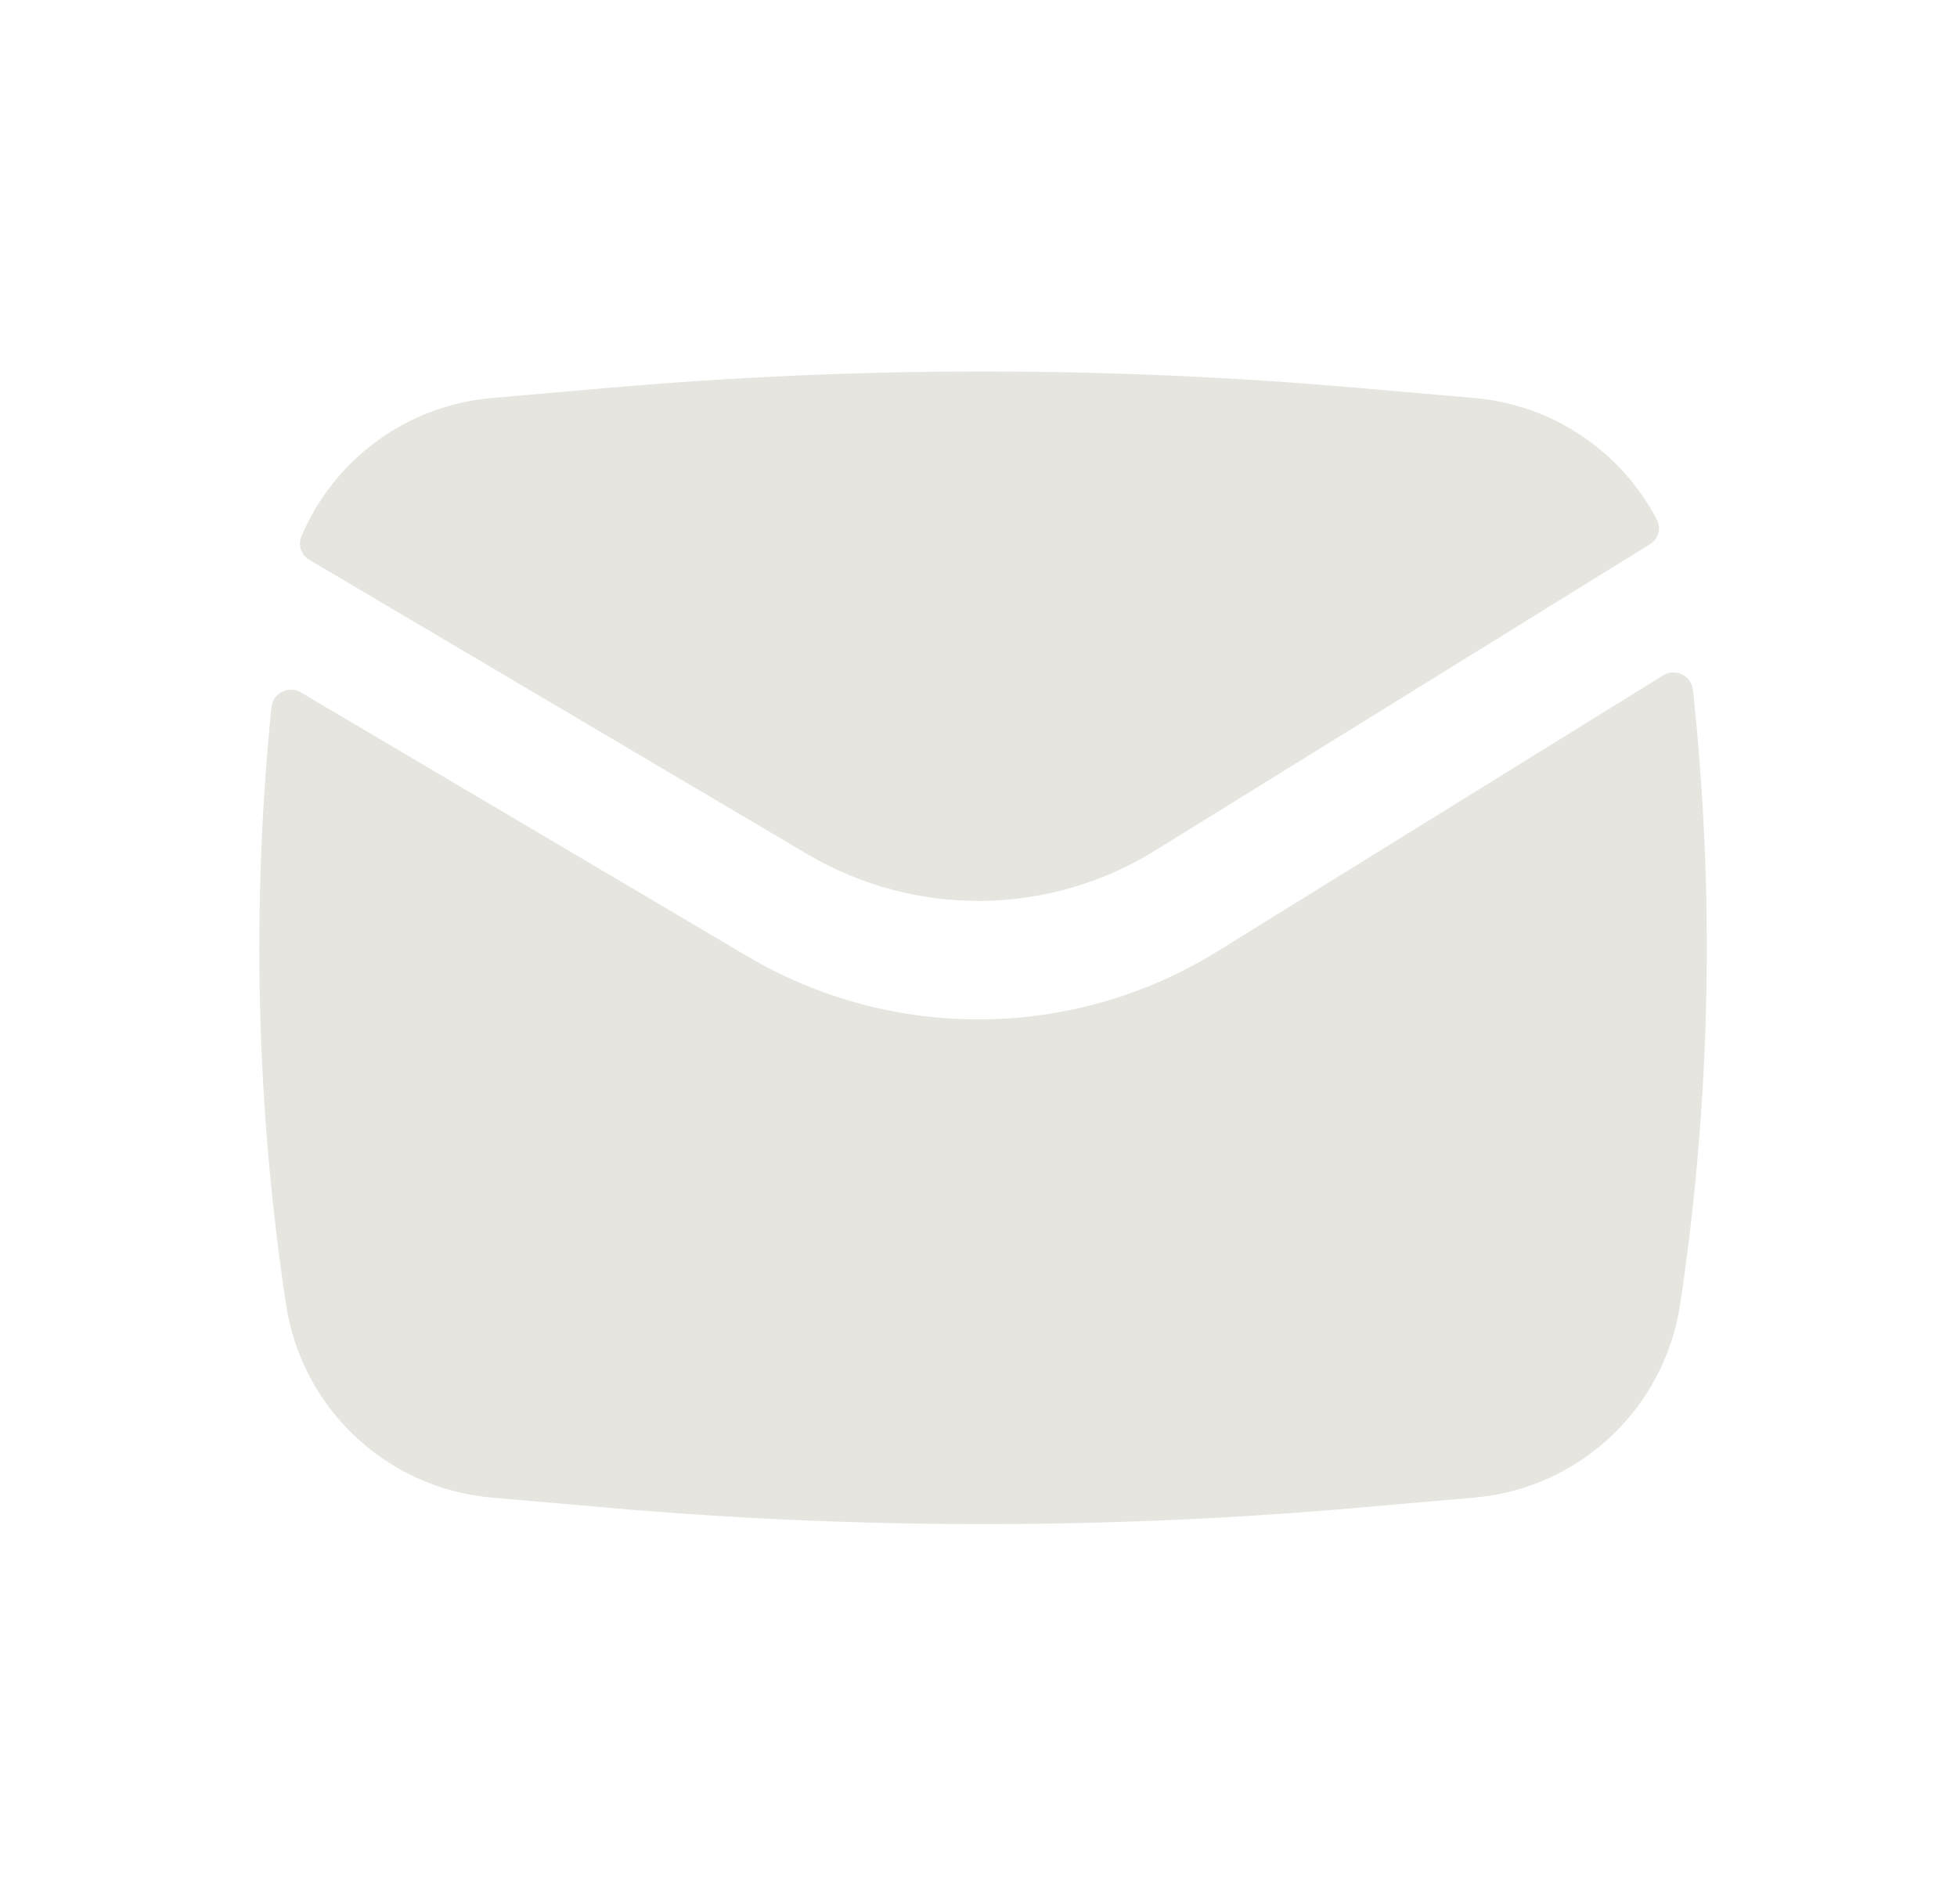
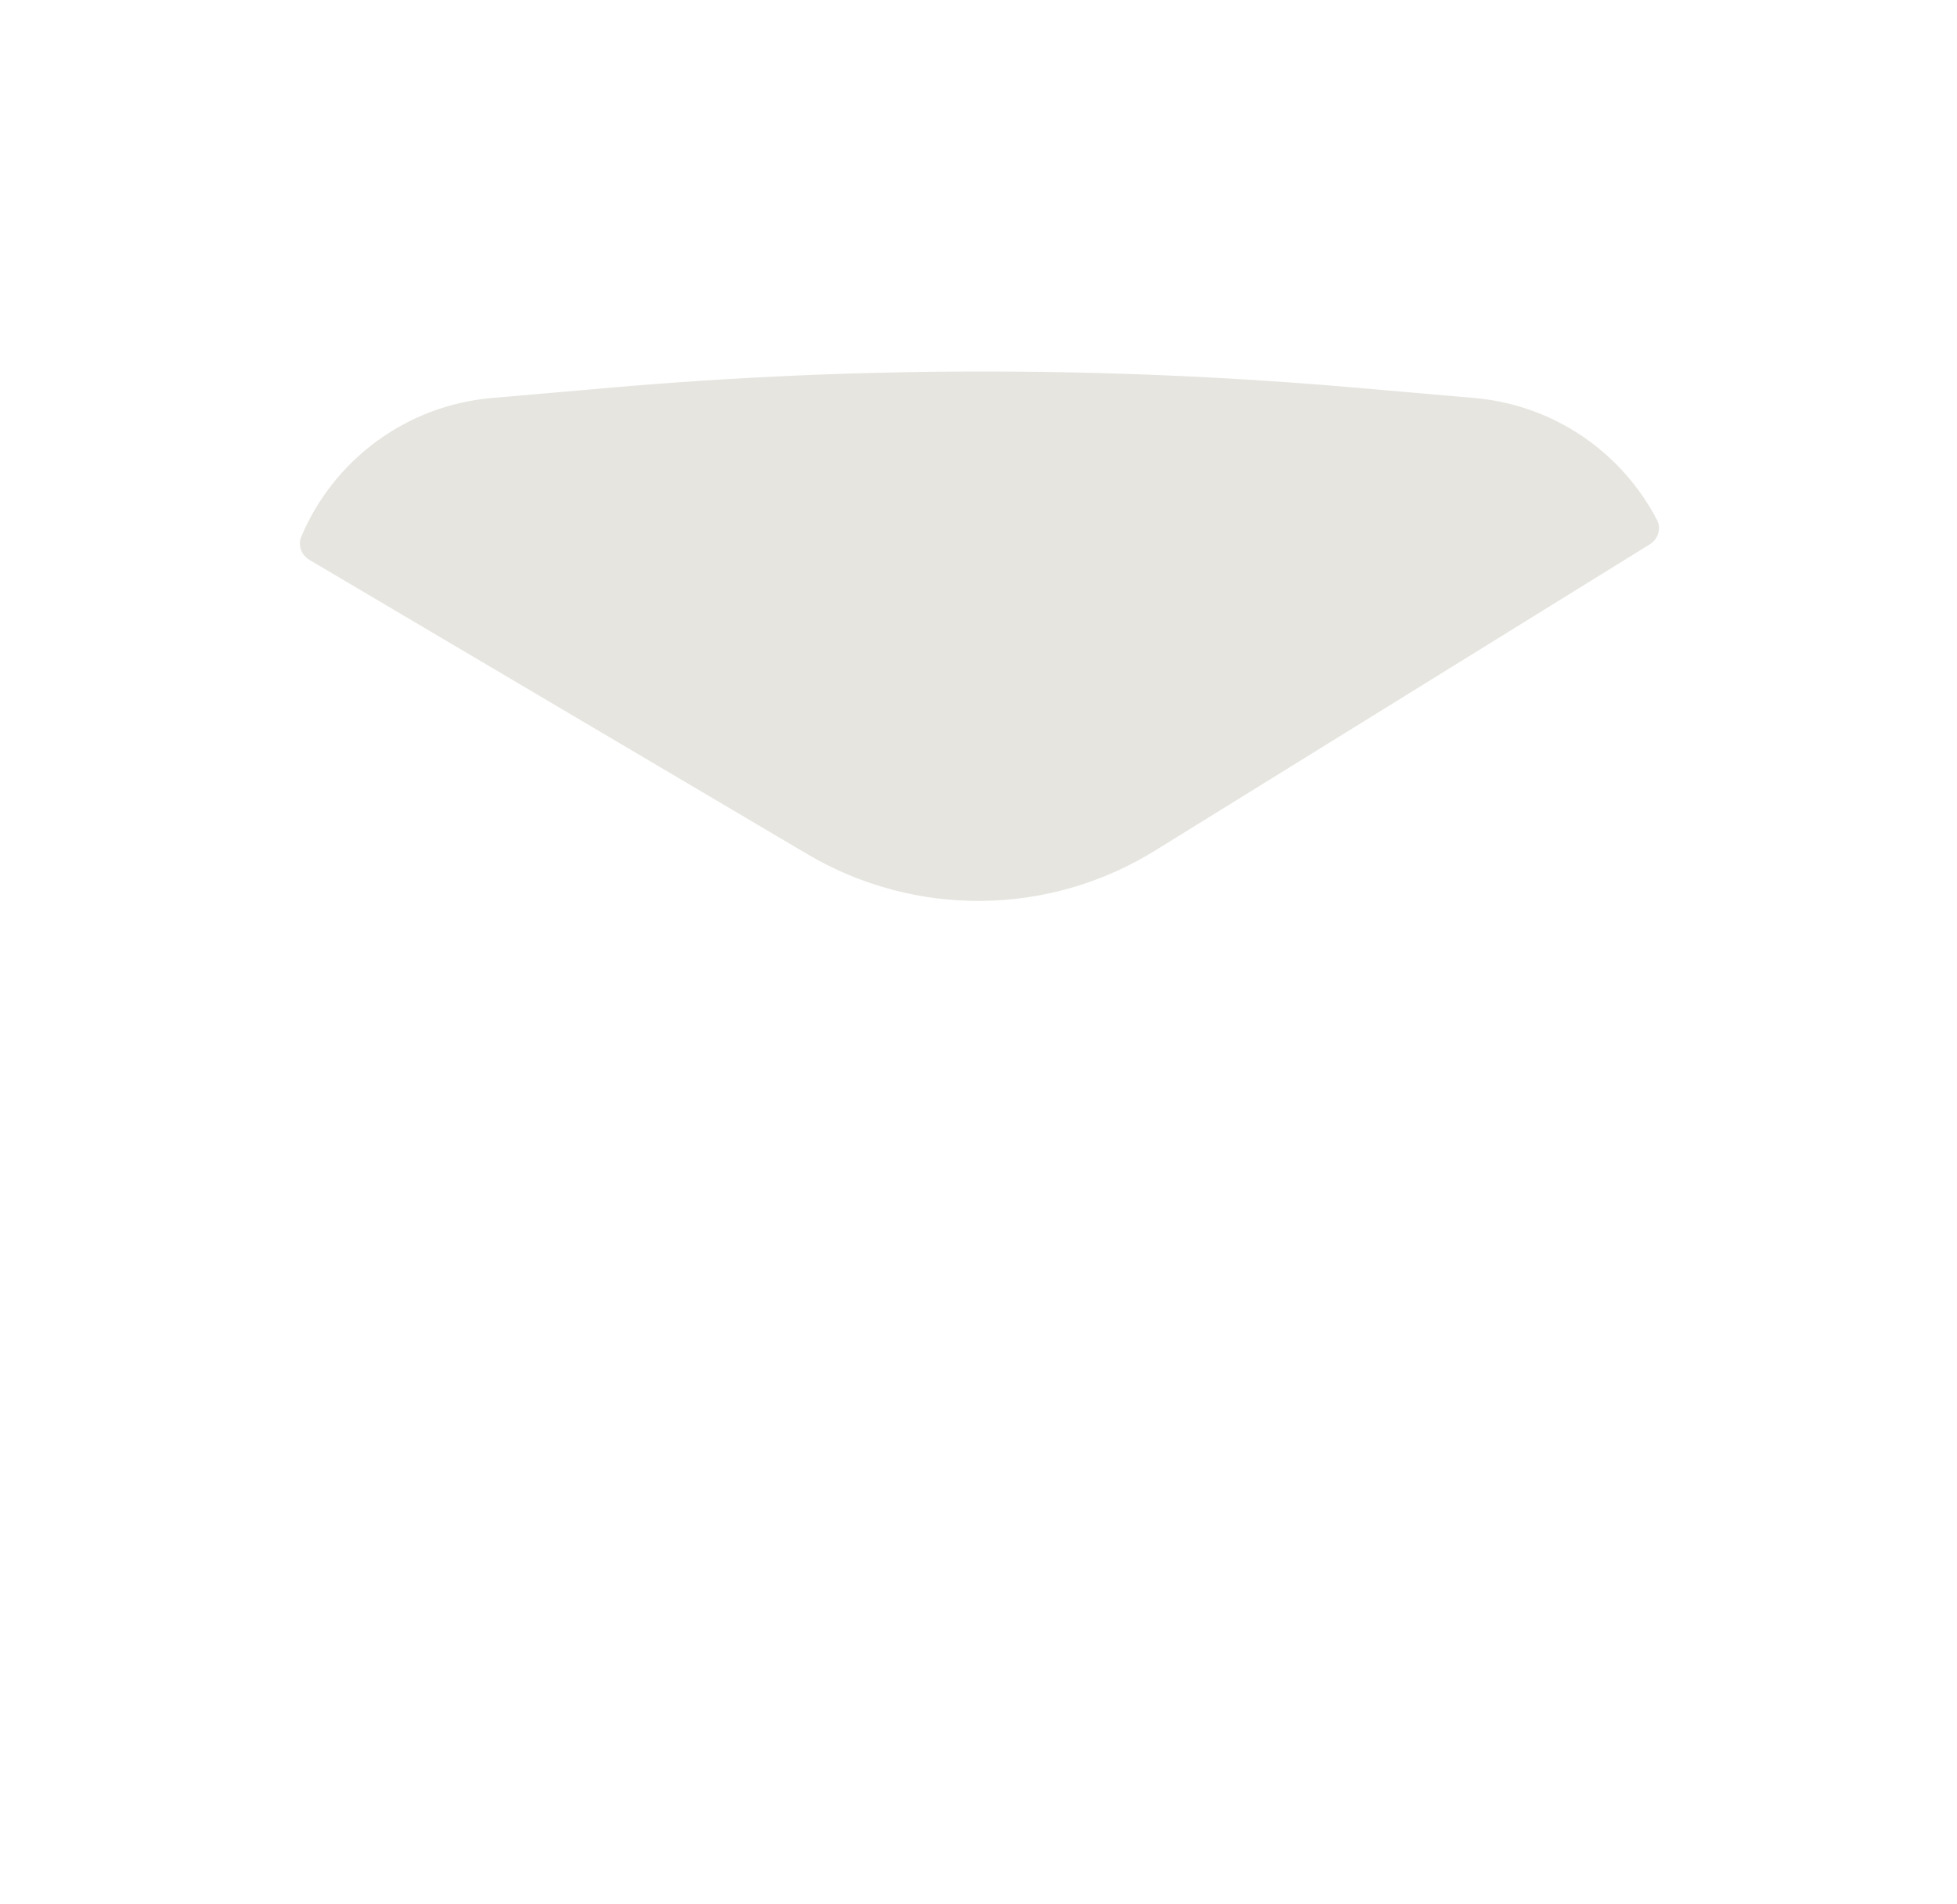
<svg xmlns="http://www.w3.org/2000/svg" width="37" height="36" viewBox="0 0 37 36" fill="none">
  <g id="Solid/Communication/Envelope">
    <g id="Icon">
      <path d="M11.552 7.328C16.233 6.921 20.94 6.921 25.62 7.328L27.875 7.524C29.376 7.654 30.662 8.549 31.328 9.83C31.413 9.994 31.349 10.192 31.192 10.29L21.836 16.081C19.83 17.323 17.3 17.349 15.268 16.149L5.85 10.584C5.698 10.494 5.628 10.309 5.696 10.146C6.306 8.698 7.676 7.665 9.298 7.524L11.552 7.328Z" fill="#E6E5E0" />
-       <path d="M5.689 13.09C5.456 12.952 5.159 13.1 5.132 13.37C4.753 17.126 4.844 20.917 5.407 24.656C5.703 26.627 7.312 28.138 9.298 28.311L11.552 28.507C16.233 28.914 20.94 28.914 25.62 28.507L27.875 28.311C29.861 28.138 31.469 26.627 31.766 24.656C32.344 20.808 32.425 16.905 32.007 13.041C31.977 12.77 31.675 12.625 31.443 12.768L23.015 17.986C20.3 19.666 16.878 19.701 14.129 18.077L5.689 13.09Z" fill="#E6E5E0" />
    </g>
  </g>
</svg>